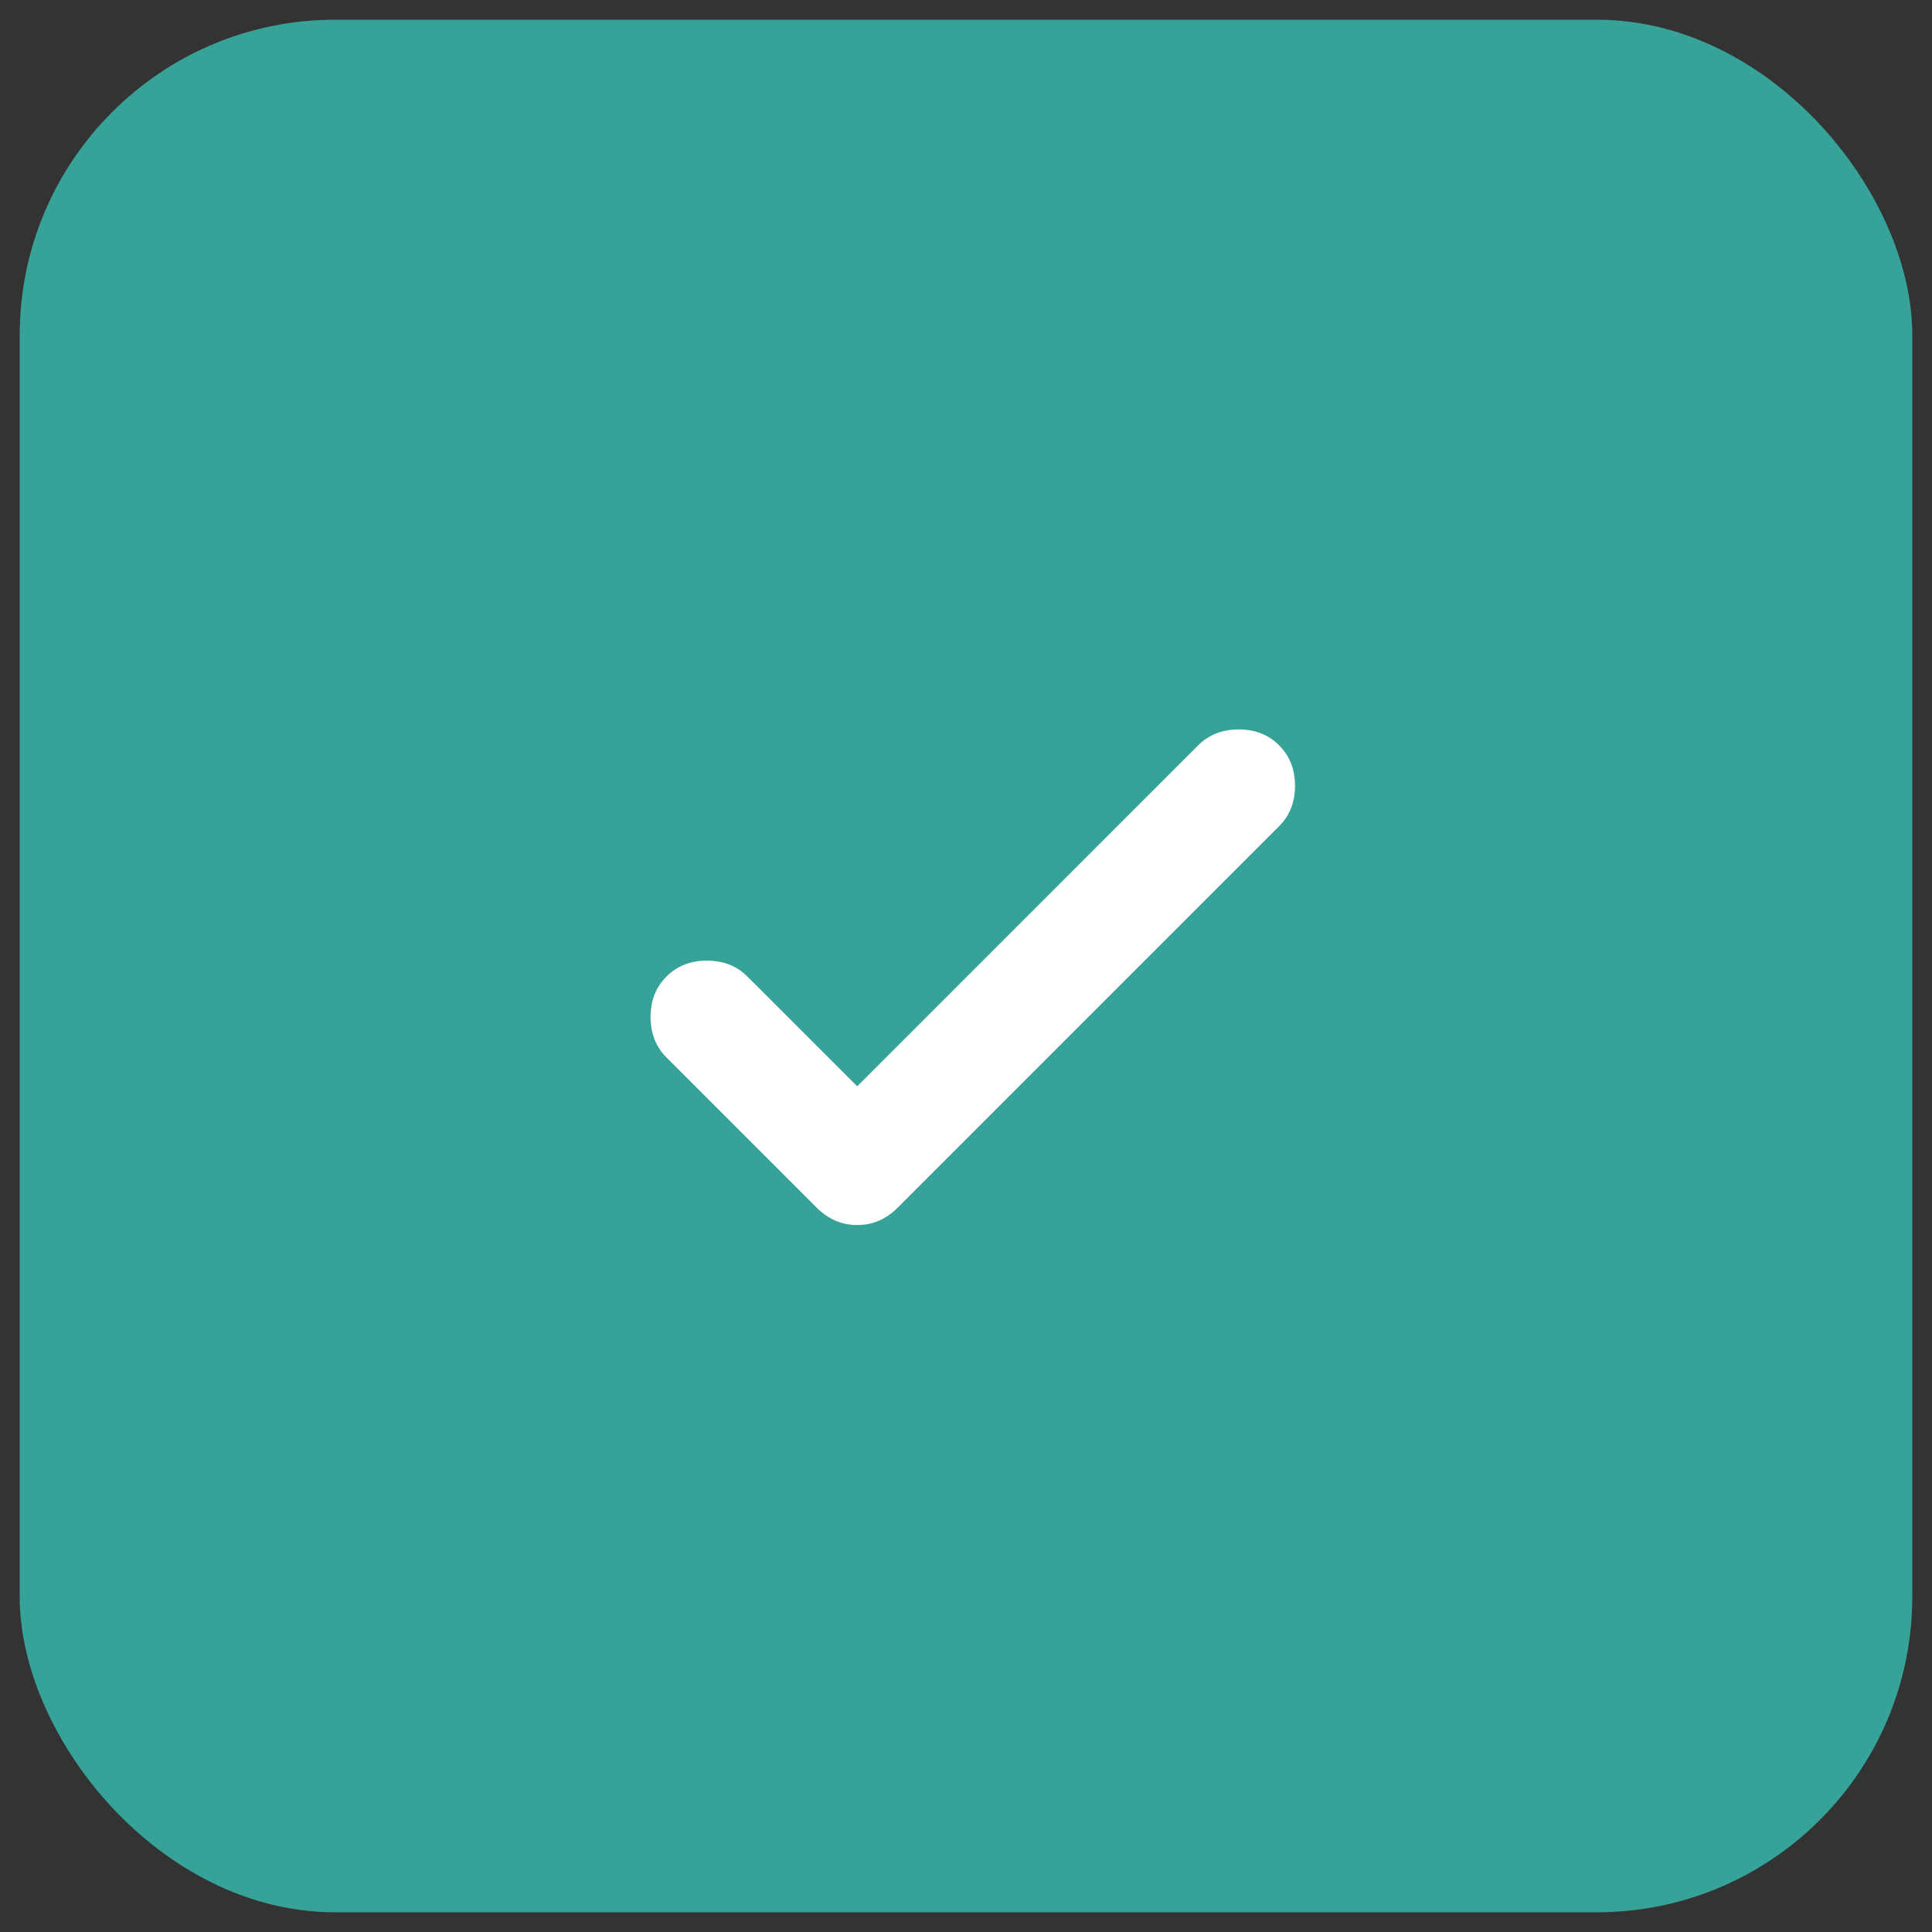
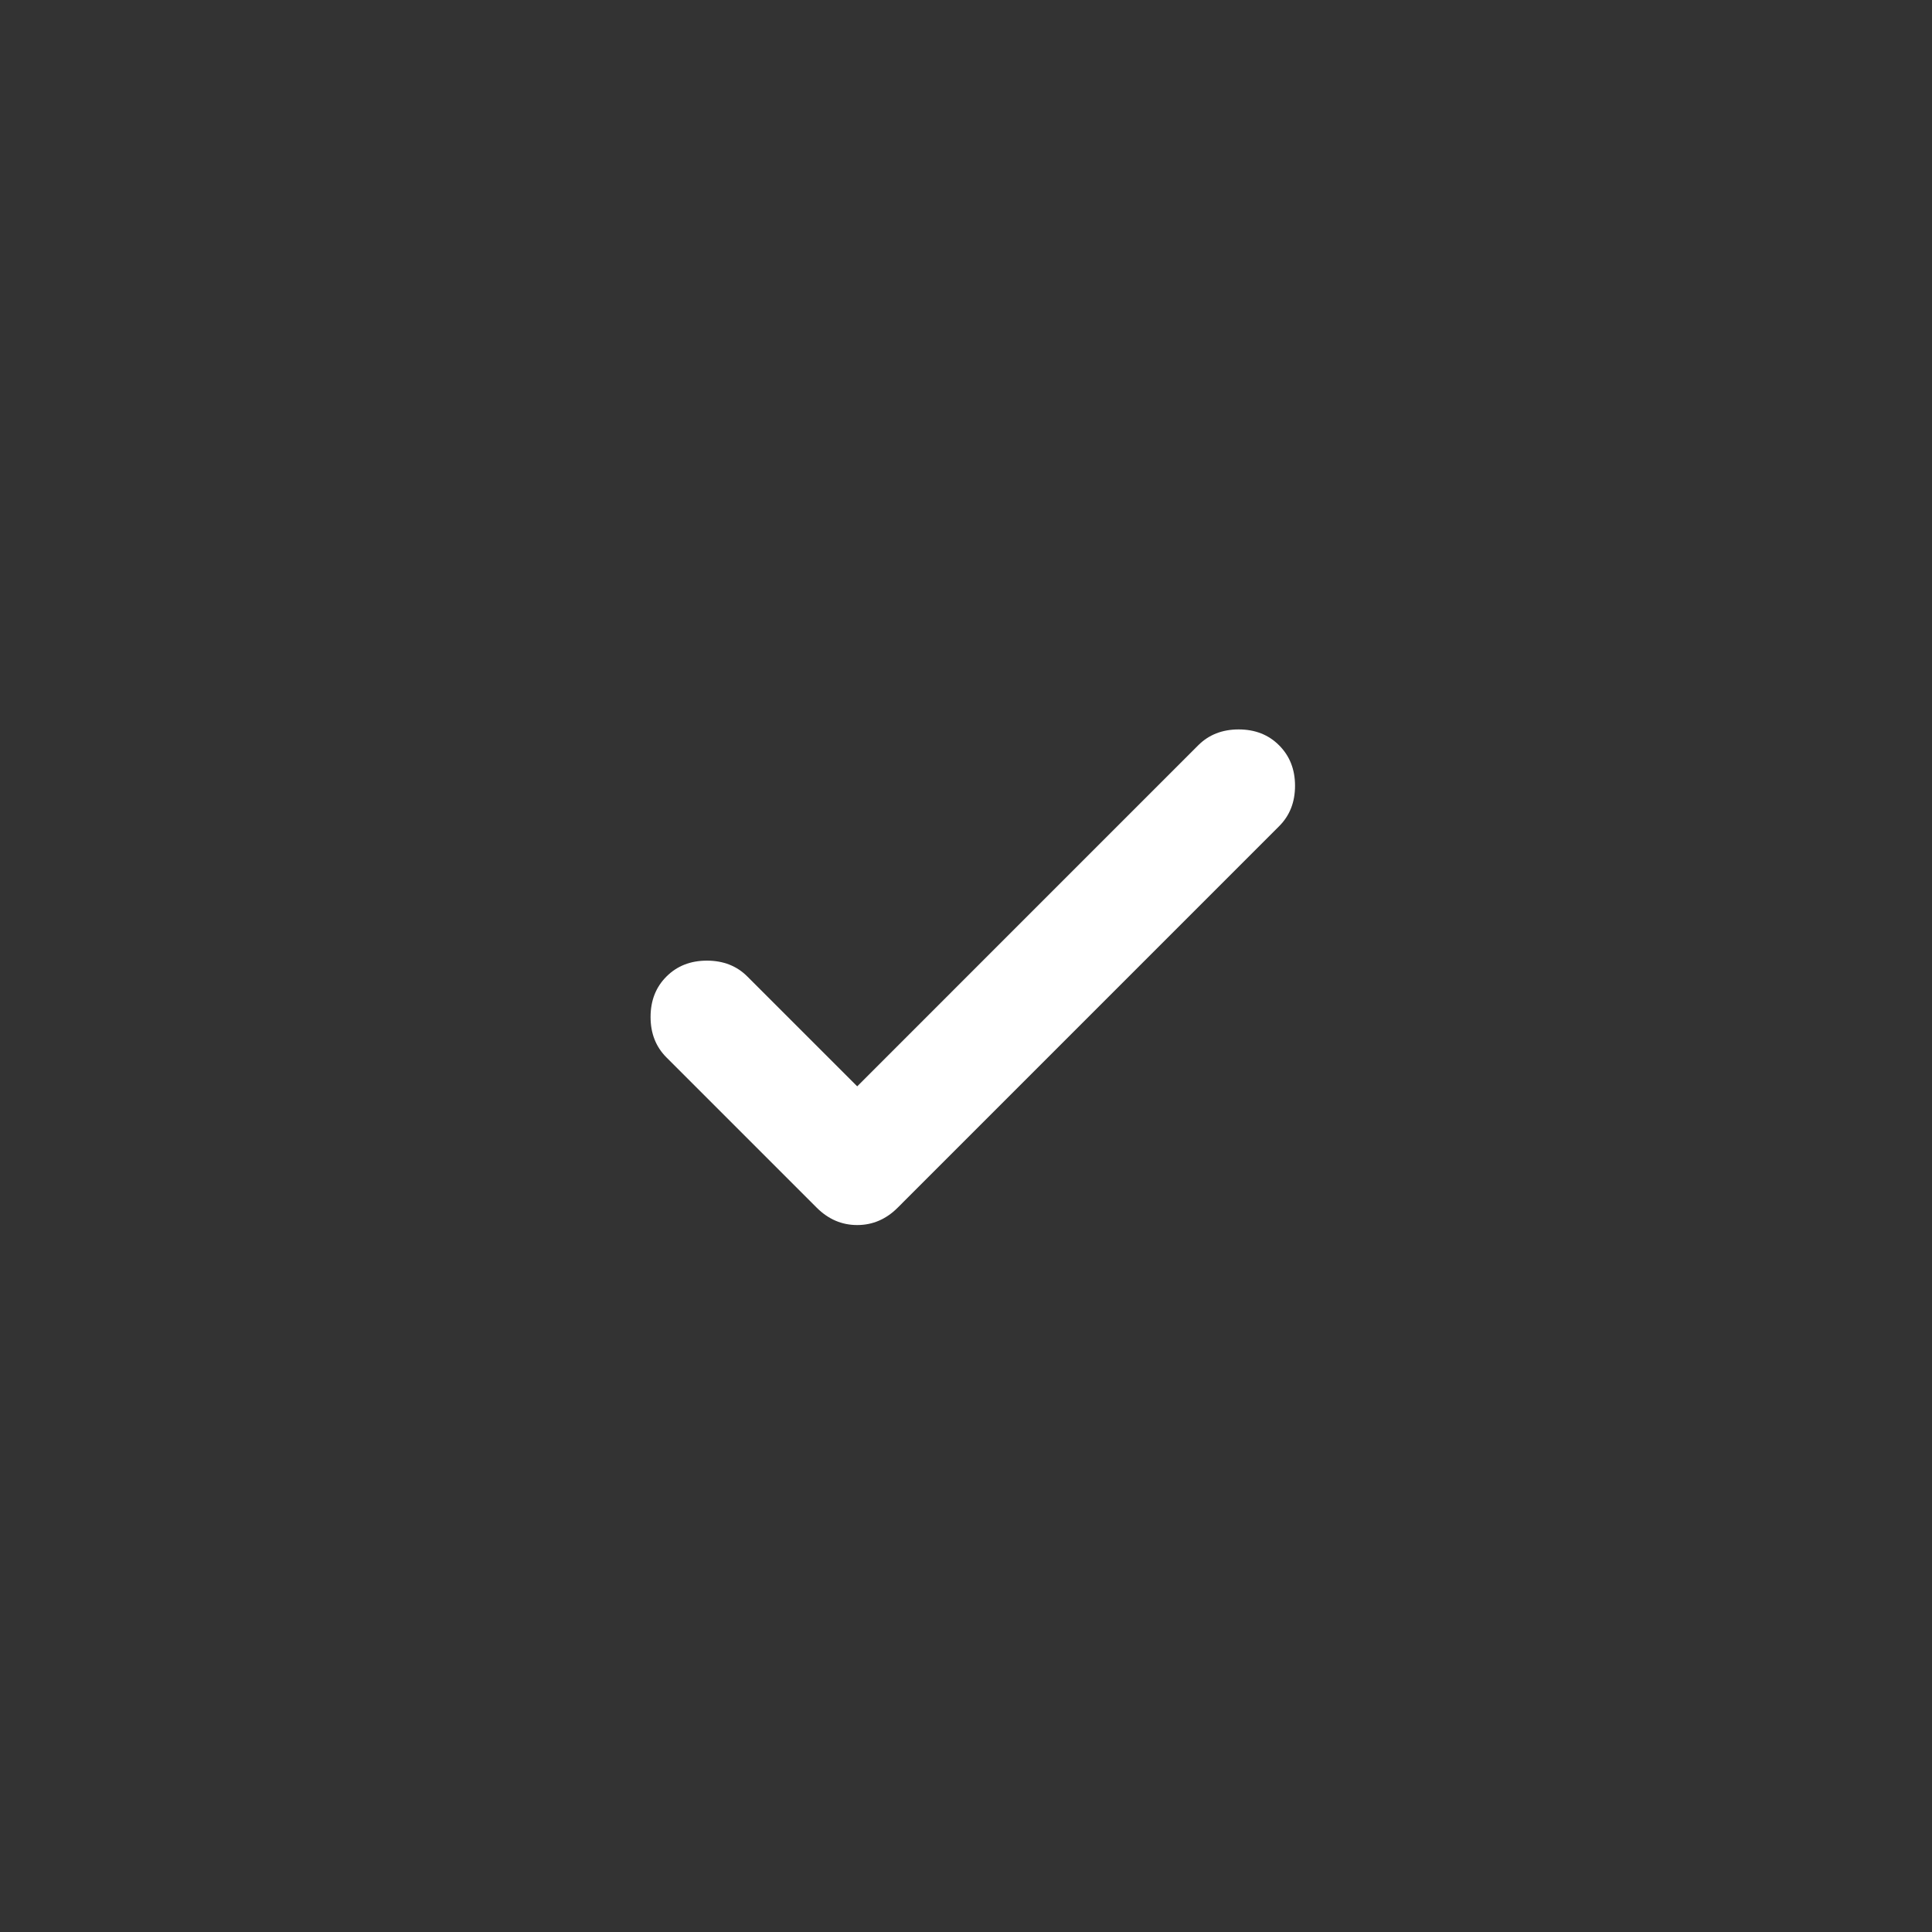
<svg xmlns="http://www.w3.org/2000/svg" width="49" height="49" viewBox="0 0 49 49" fill="none">
  <rect x="0" y="0" width="49" height="49" fill="#333333" stroke="none" />
-   <rect x="0.5" y="0.5" width="48" height="48" rx="8" fill="#36A298" />
-   <path d="M21.741 27.552L30.389 18.903C30.658 18.634 31 18.5 31.415 18.5C31.831 18.5 32.173 18.634 32.441 18.903C32.71 19.172 32.845 19.514 32.845 19.929C32.845 20.345 32.71 20.687 32.441 20.955L22.767 30.63C22.474 30.923 22.131 31.07 21.741 31.07C21.35 31.07 21.008 30.923 20.714 30.63L16.903 26.819C16.634 26.55 16.5 26.208 16.5 25.793C16.5 25.378 16.634 25.035 16.903 24.767C17.172 24.498 17.514 24.364 17.929 24.364C18.345 24.364 18.687 24.498 18.955 24.767L21.741 27.552Z" fill="white" />
+   <path d="M21.741 27.552L30.389 18.903C30.658 18.634 31 18.5 31.415 18.5C31.831 18.5 32.173 18.634 32.441 18.903C32.71 19.172 32.845 19.514 32.845 19.929C32.845 20.345 32.71 20.687 32.441 20.955L22.767 30.63C22.474 30.923 22.131 31.07 21.741 31.07C21.35 31.07 21.008 30.923 20.714 30.63L16.903 26.819C16.634 26.55 16.5 26.208 16.5 25.793C16.5 25.378 16.634 25.035 16.903 24.767C17.172 24.498 17.514 24.364 17.929 24.364C18.345 24.364 18.687 24.498 18.955 24.767Z" fill="white" />
</svg>